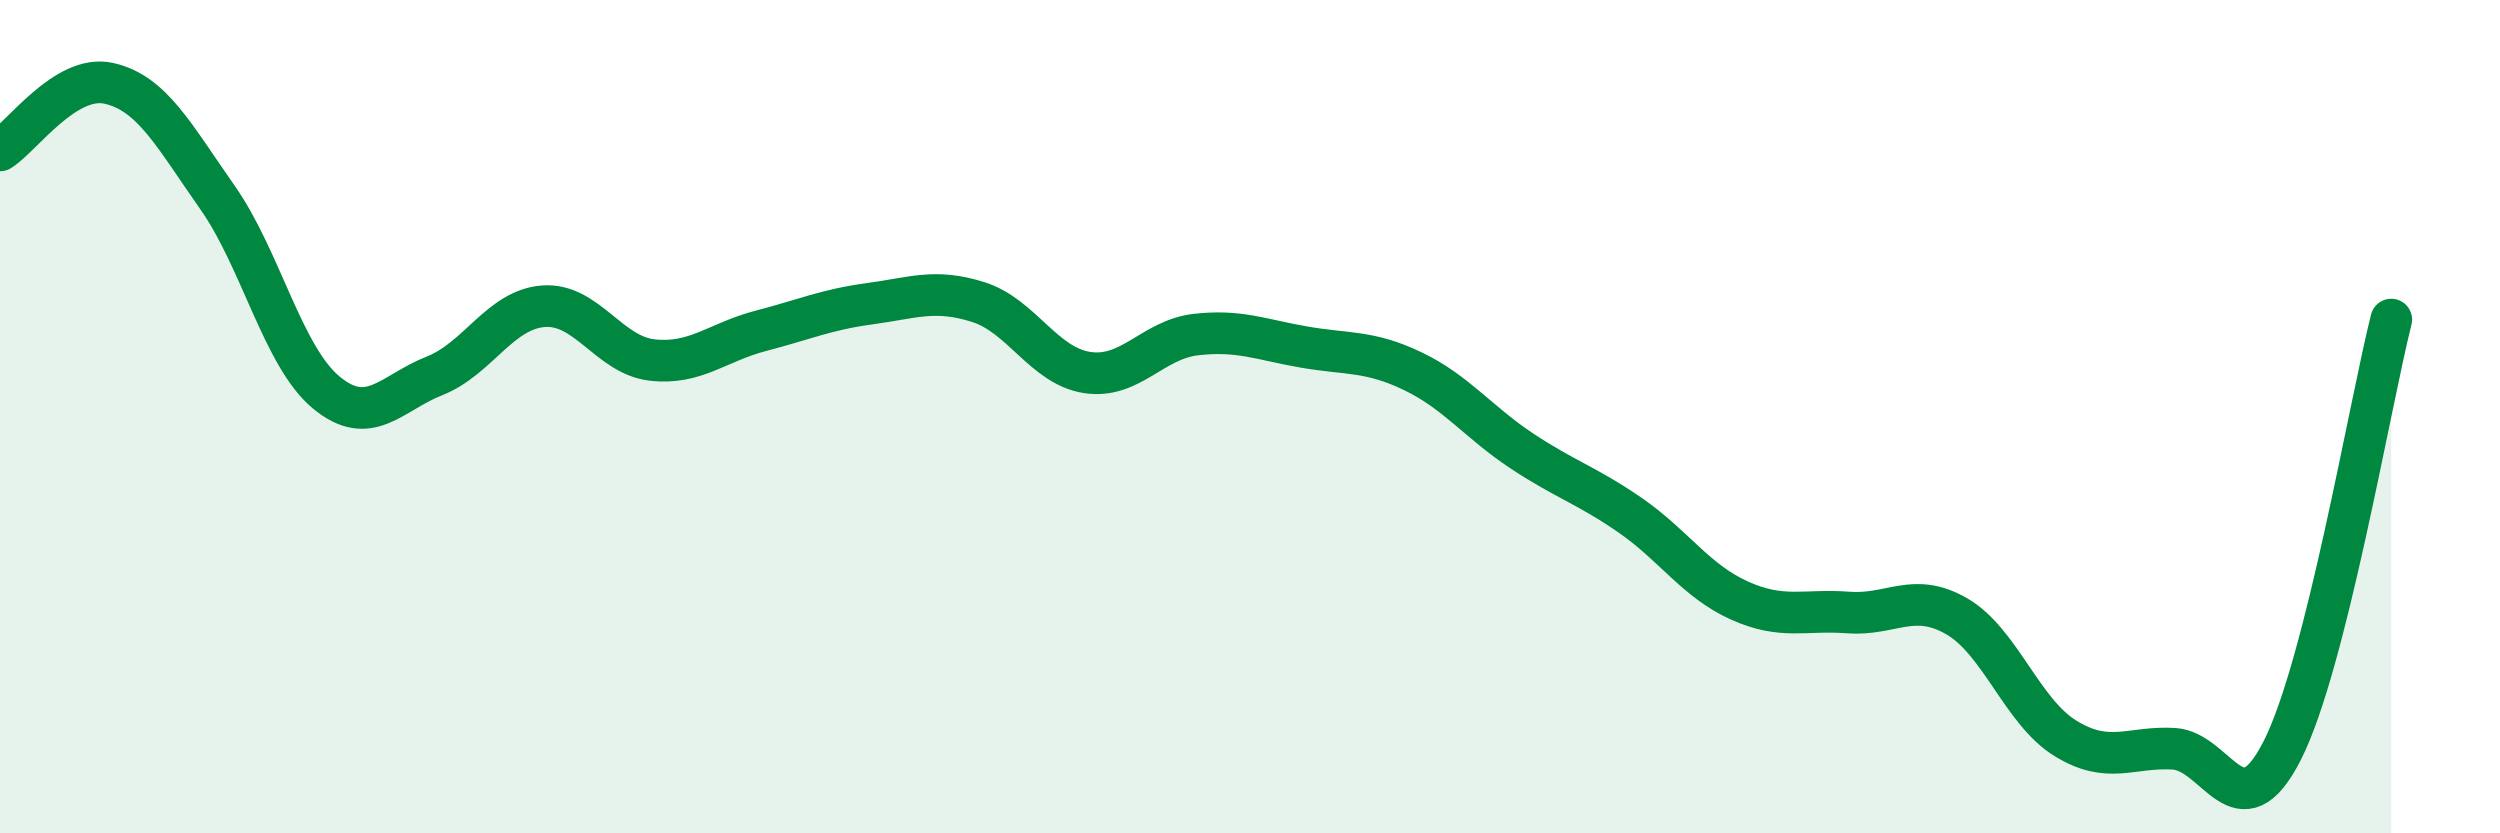
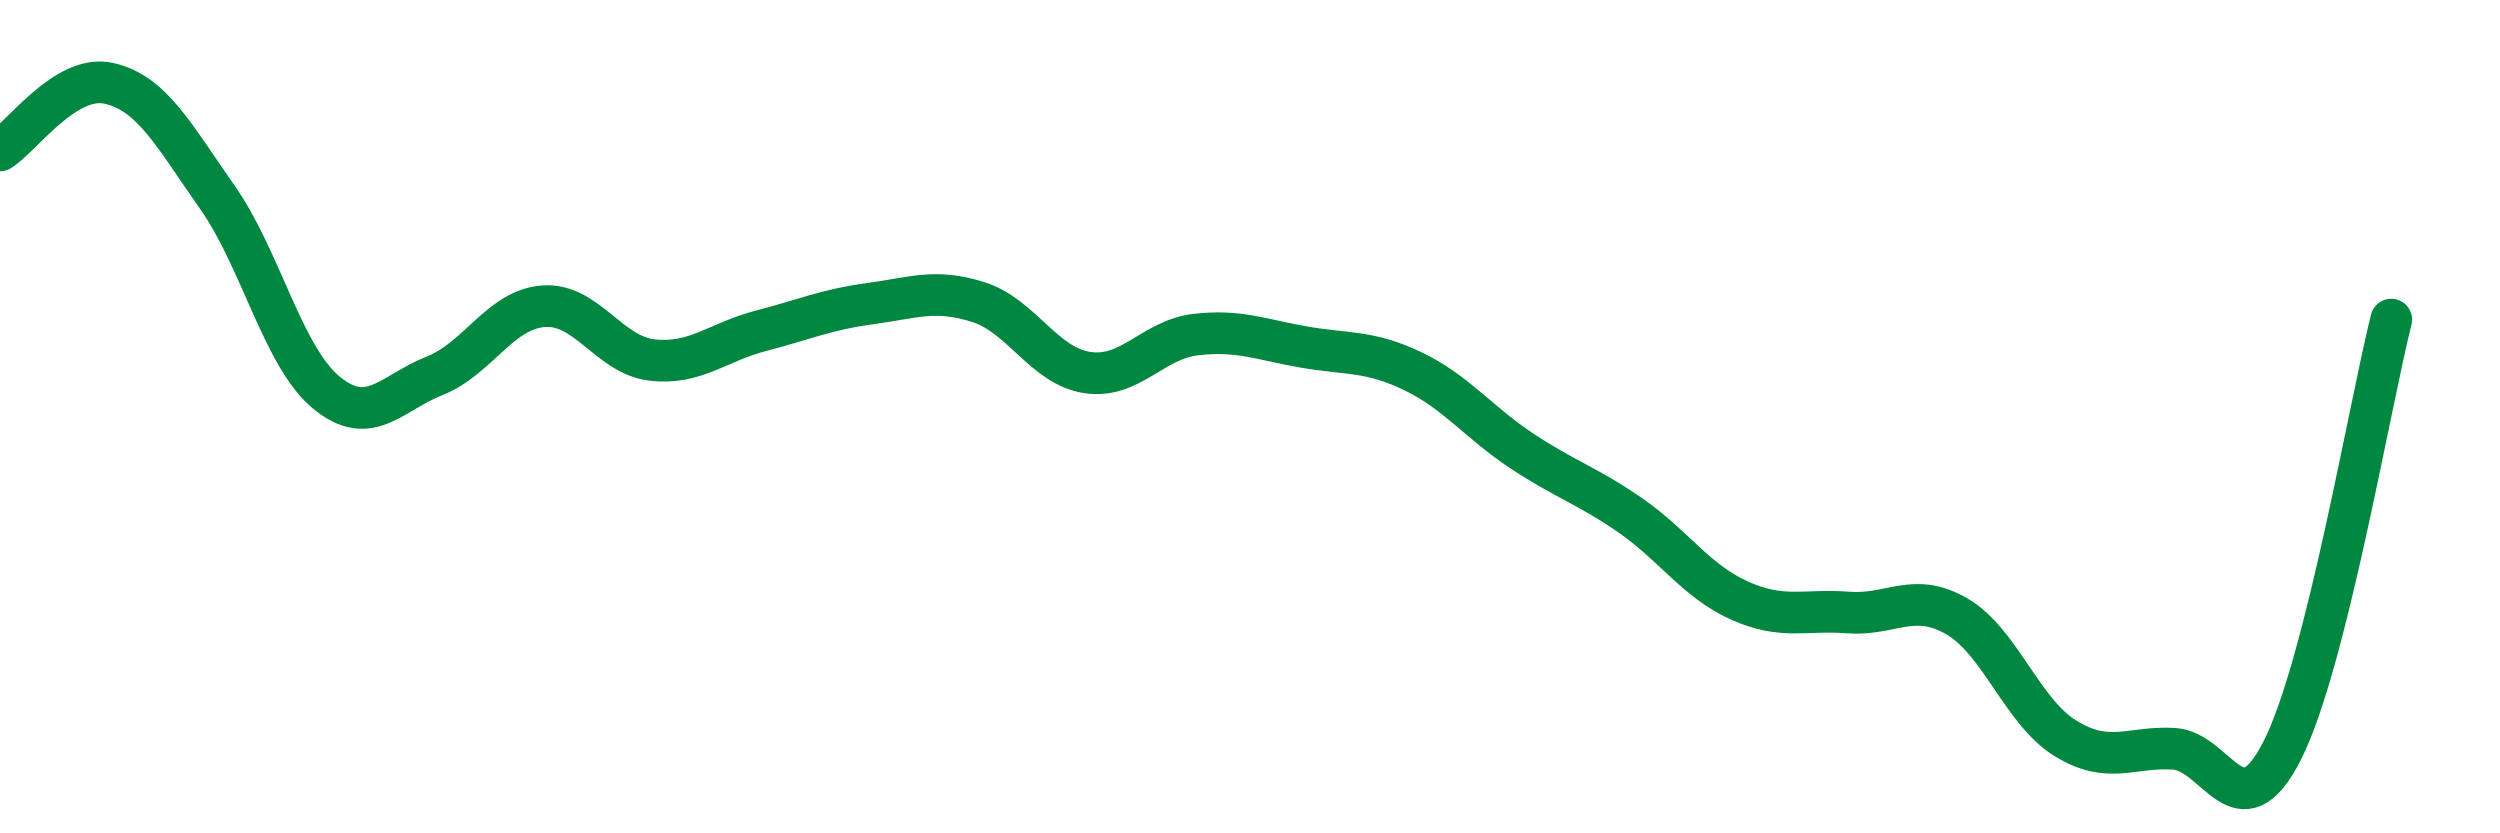
<svg xmlns="http://www.w3.org/2000/svg" width="60" height="20" viewBox="0 0 60 20">
-   <path d="M 0,3.61 C 0.52,3.29 1.57,1.77 2.61,2 C 3.65,2.23 4.18,3.26 5.22,4.74 C 6.26,6.22 6.79,8.56 7.83,9.42 C 8.87,10.28 9.39,9.43 10.43,9.02 C 11.47,8.61 12,7.43 13.04,7.35 C 14.08,7.27 14.61,8.52 15.65,8.64 C 16.69,8.76 17.22,8.21 18.26,7.94 C 19.3,7.67 19.83,7.43 20.87,7.29 C 21.91,7.15 22.44,6.92 23.48,7.25 C 24.52,7.58 25.05,8.78 26.09,8.94 C 27.13,9.1 27.66,8.15 28.7,8.03 C 29.74,7.91 30.26,8.15 31.3,8.33 C 32.34,8.51 32.87,8.41 33.91,8.91 C 34.95,9.41 35.48,10.13 36.52,10.82 C 37.56,11.51 38.09,11.65 39.13,12.37 C 40.17,13.09 40.7,13.94 41.74,14.41 C 42.78,14.88 43.31,14.62 44.35,14.7 C 45.39,14.78 45.92,14.19 46.96,14.79 C 48,15.39 48.53,17.08 49.57,17.72 C 50.61,18.36 51.13,17.91 52.17,17.97 C 53.21,18.03 53.74,20.06 54.78,18 C 55.82,15.94 56.87,9.74 57.39,7.67L57.39 20L0 20Z" fill="#008740" opacity="0.1" stroke-linecap="round" stroke-linejoin="round" />
  <path d="M 0,3.61 C 0.52,3.29 1.57,1.77 2.61,2 C 3.65,2.23 4.18,3.26 5.22,4.74 C 6.26,6.22 6.79,8.56 7.83,9.42 C 8.87,10.28 9.39,9.43 10.43,9.02 C 11.47,8.61 12,7.43 13.04,7.35 C 14.08,7.27 14.61,8.52 15.65,8.64 C 16.69,8.76 17.22,8.21 18.26,7.94 C 19.3,7.67 19.83,7.43 20.87,7.29 C 21.91,7.15 22.44,6.92 23.48,7.25 C 24.52,7.58 25.05,8.78 26.09,8.94 C 27.13,9.1 27.66,8.15 28.7,8.03 C 29.74,7.91 30.26,8.15 31.3,8.33 C 32.34,8.51 32.87,8.41 33.91,8.91 C 34.95,9.41 35.48,10.13 36.52,10.82 C 37.56,11.51 38.09,11.65 39.13,12.37 C 40.17,13.09 40.7,13.94 41.74,14.41 C 42.78,14.88 43.31,14.62 44.35,14.7 C 45.39,14.78 45.92,14.19 46.96,14.79 C 48,15.39 48.53,17.08 49.57,17.72 C 50.61,18.36 51.13,17.91 52.17,17.97 C 53.21,18.03 53.74,20.06 54.78,18 C 55.82,15.94 56.87,9.74 57.39,7.67" stroke="#008740" stroke-width="1" fill="none" stroke-linecap="round" stroke-linejoin="round" />
</svg>